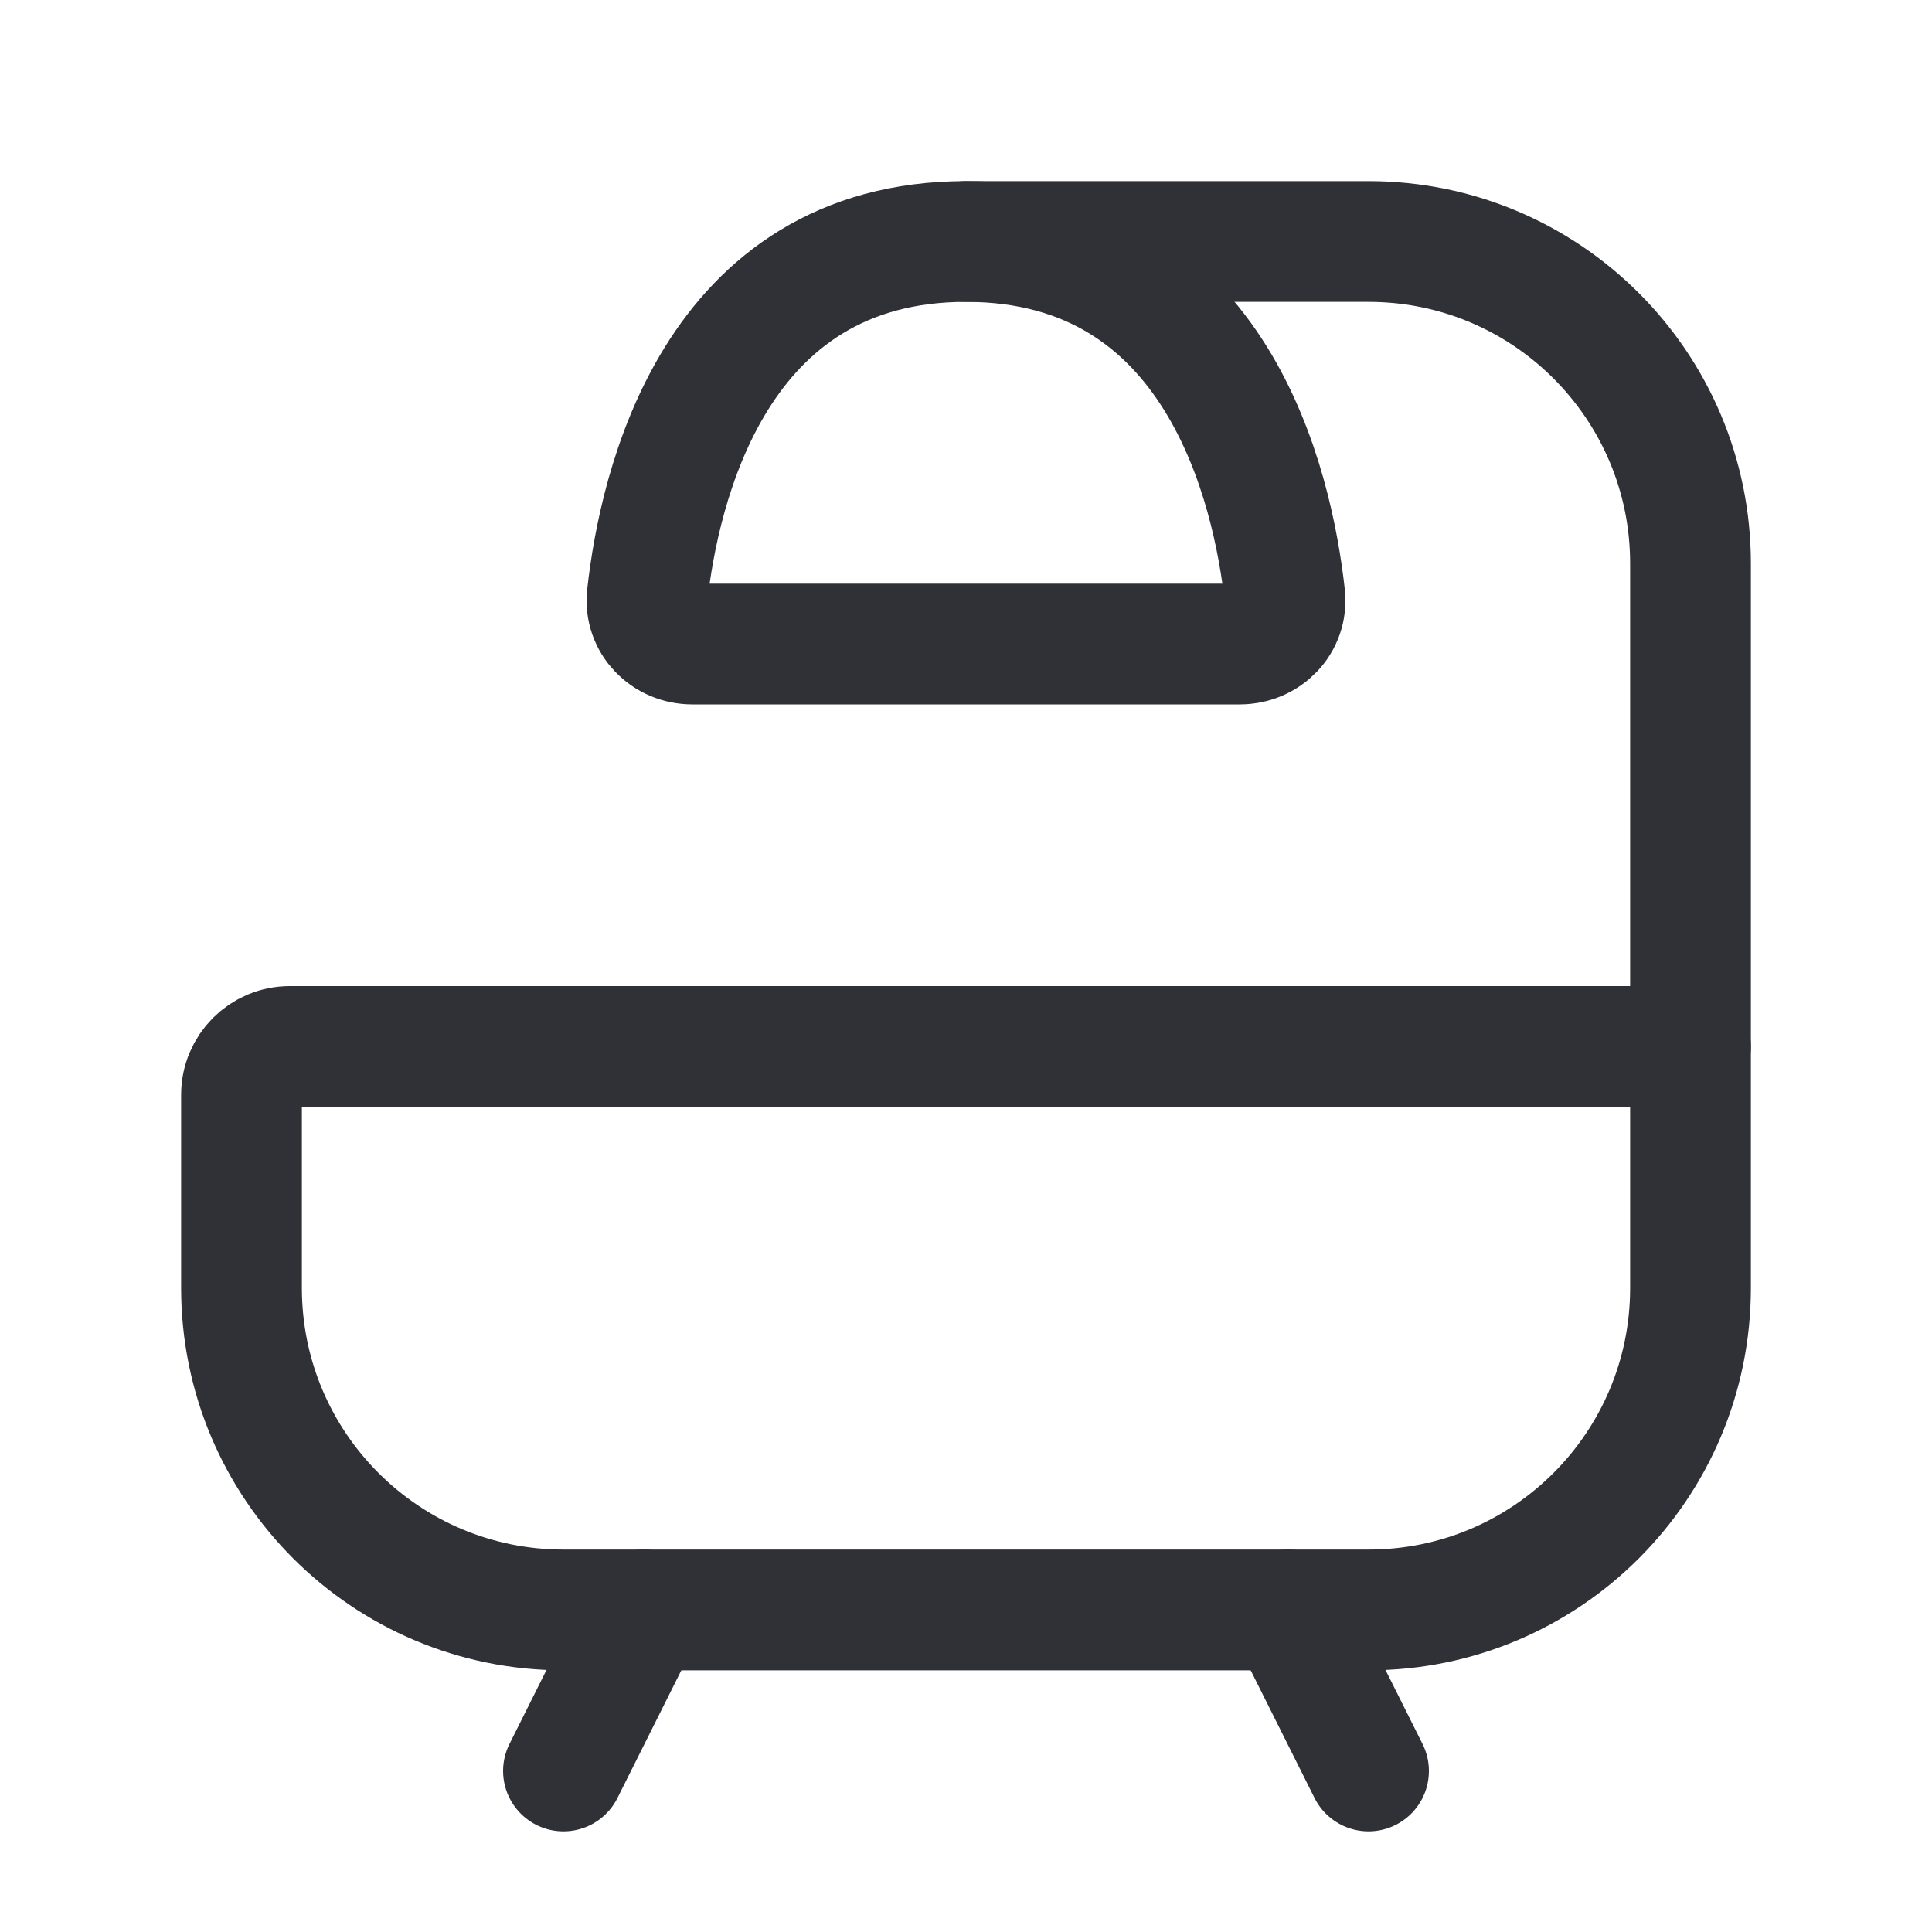
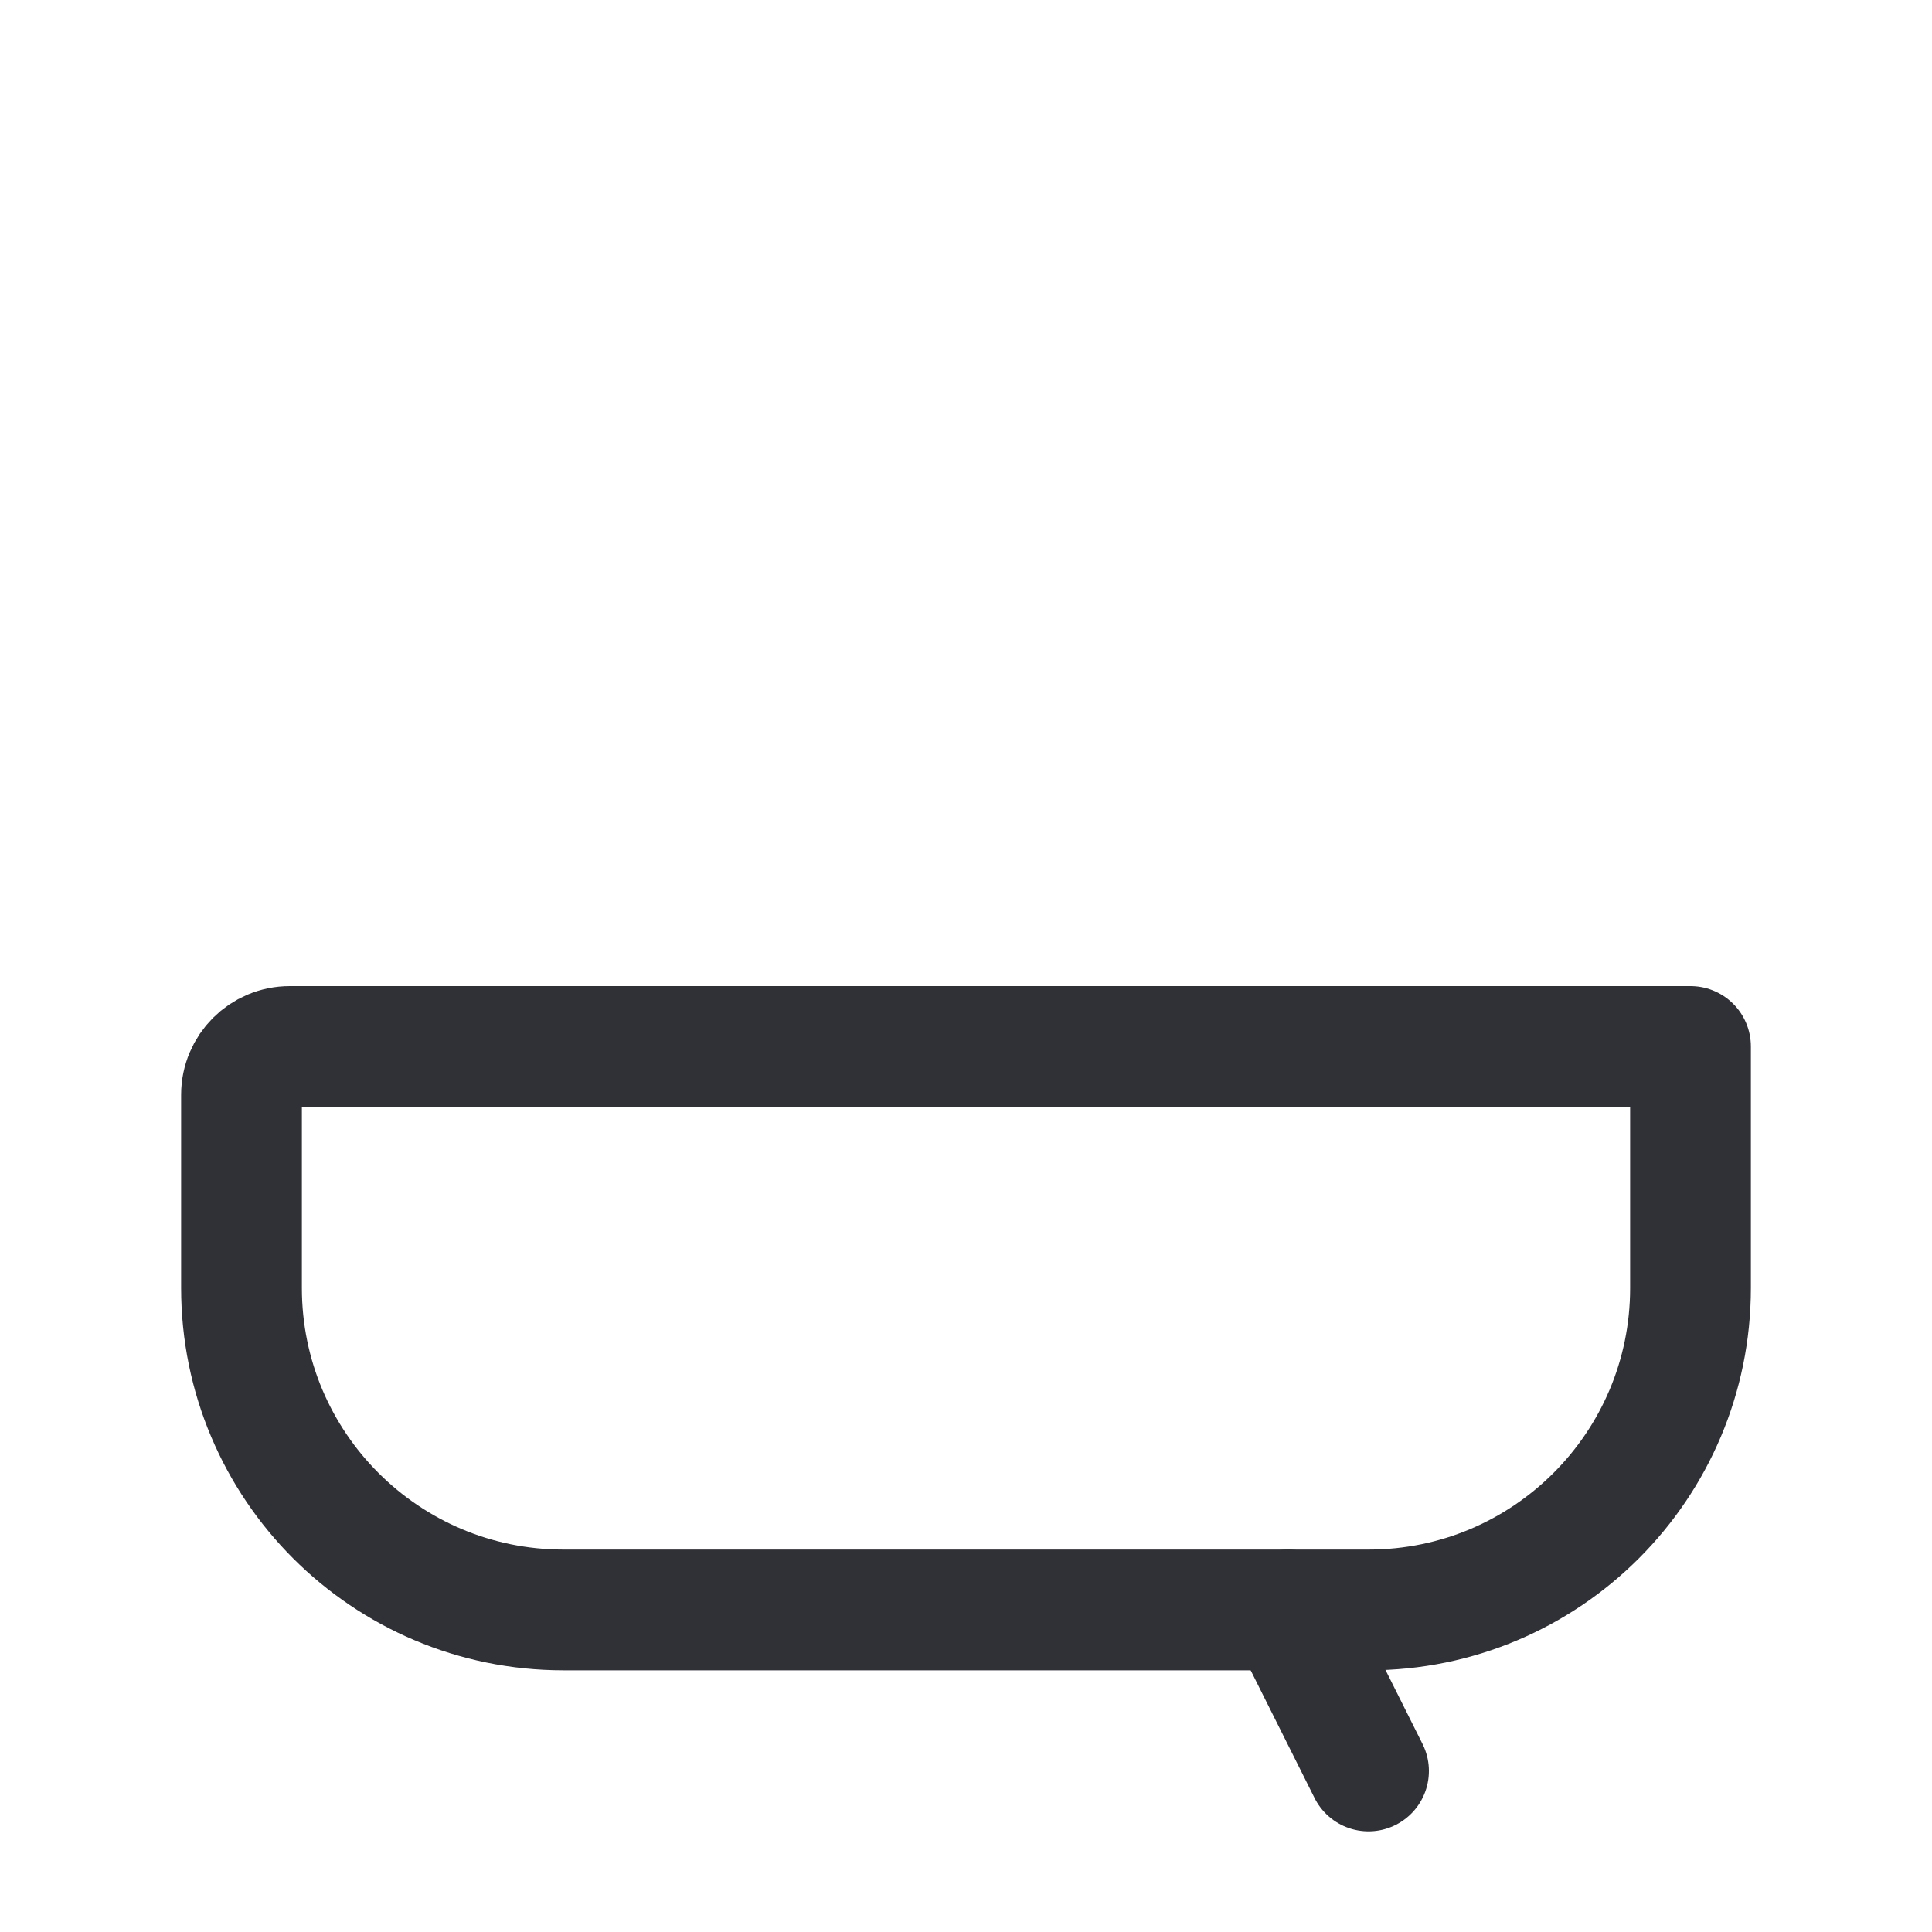
<svg xmlns="http://www.w3.org/2000/svg" width="20" height="20" viewBox="0 0 20 20" fill="none">
  <path d="M17.5 10.833V13.333C17.5 15.174 16.008 16.666 14.167 16.666H5.833C3.992 16.666 2.5 15.174 2.5 13.333V11.333C2.5 11.057 2.724 10.833 3 10.833H17.5Z" stroke="#303037" stroke-width="1.25" stroke-linecap="round" stroke-linejoin="round" />
  <path d="M13.333 16.666L14.167 18.333" stroke="#303037" stroke-width="1.25" stroke-linecap="round" stroke-linejoin="round" />
-   <path d="M6.667 16.666L5.833 18.333" stroke="#303037" stroke-width="1.25" stroke-linecap="round" stroke-linejoin="round" />
-   <path d="M17.5 10.833V5.833C17.5 3.992 16.008 2.5 14.167 2.5H10" stroke="#303037" stroke-width="1.25" stroke-linecap="round" stroke-linejoin="round" />
-   <path d="M12.833 6.667H7.167C6.891 6.667 6.67 6.443 6.7 6.168C6.822 5.063 7.386 2.5 10 2.5C12.614 2.5 13.178 5.063 13.3 6.168C13.33 6.443 13.11 6.667 12.833 6.667Z" stroke="#303037" stroke-width="1.25" stroke-linecap="round" stroke-linejoin="round" />
</svg>